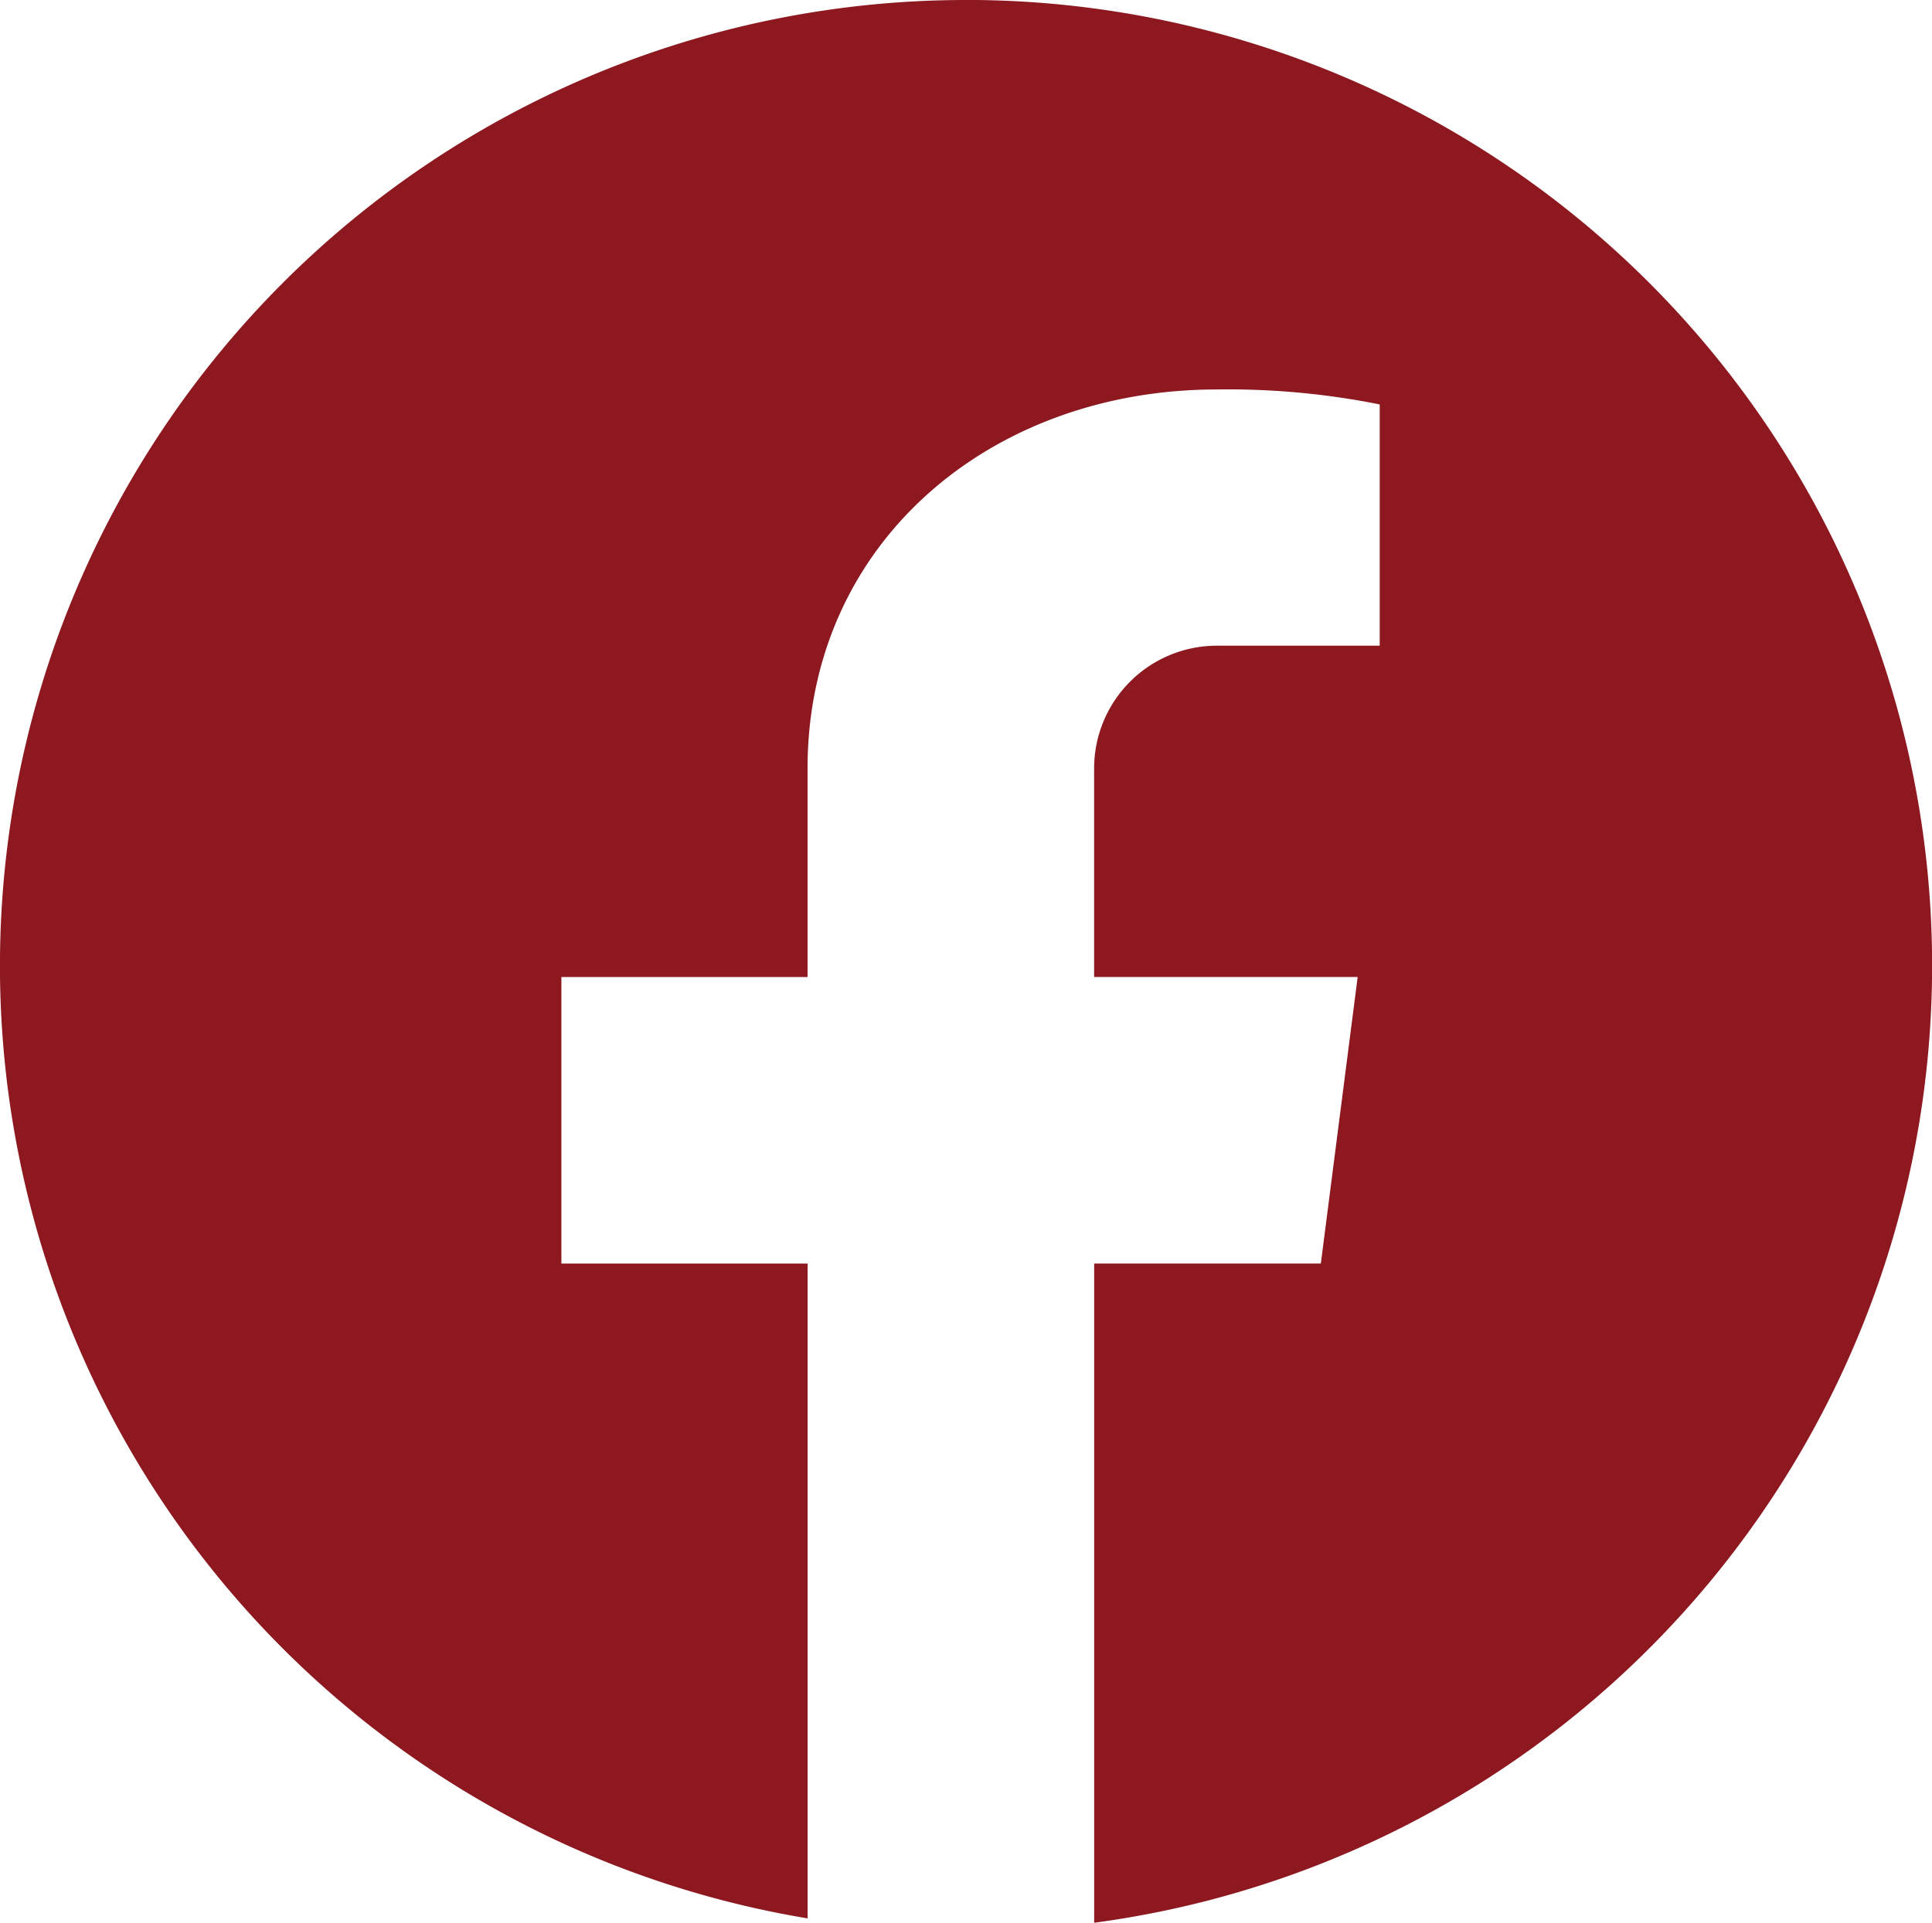
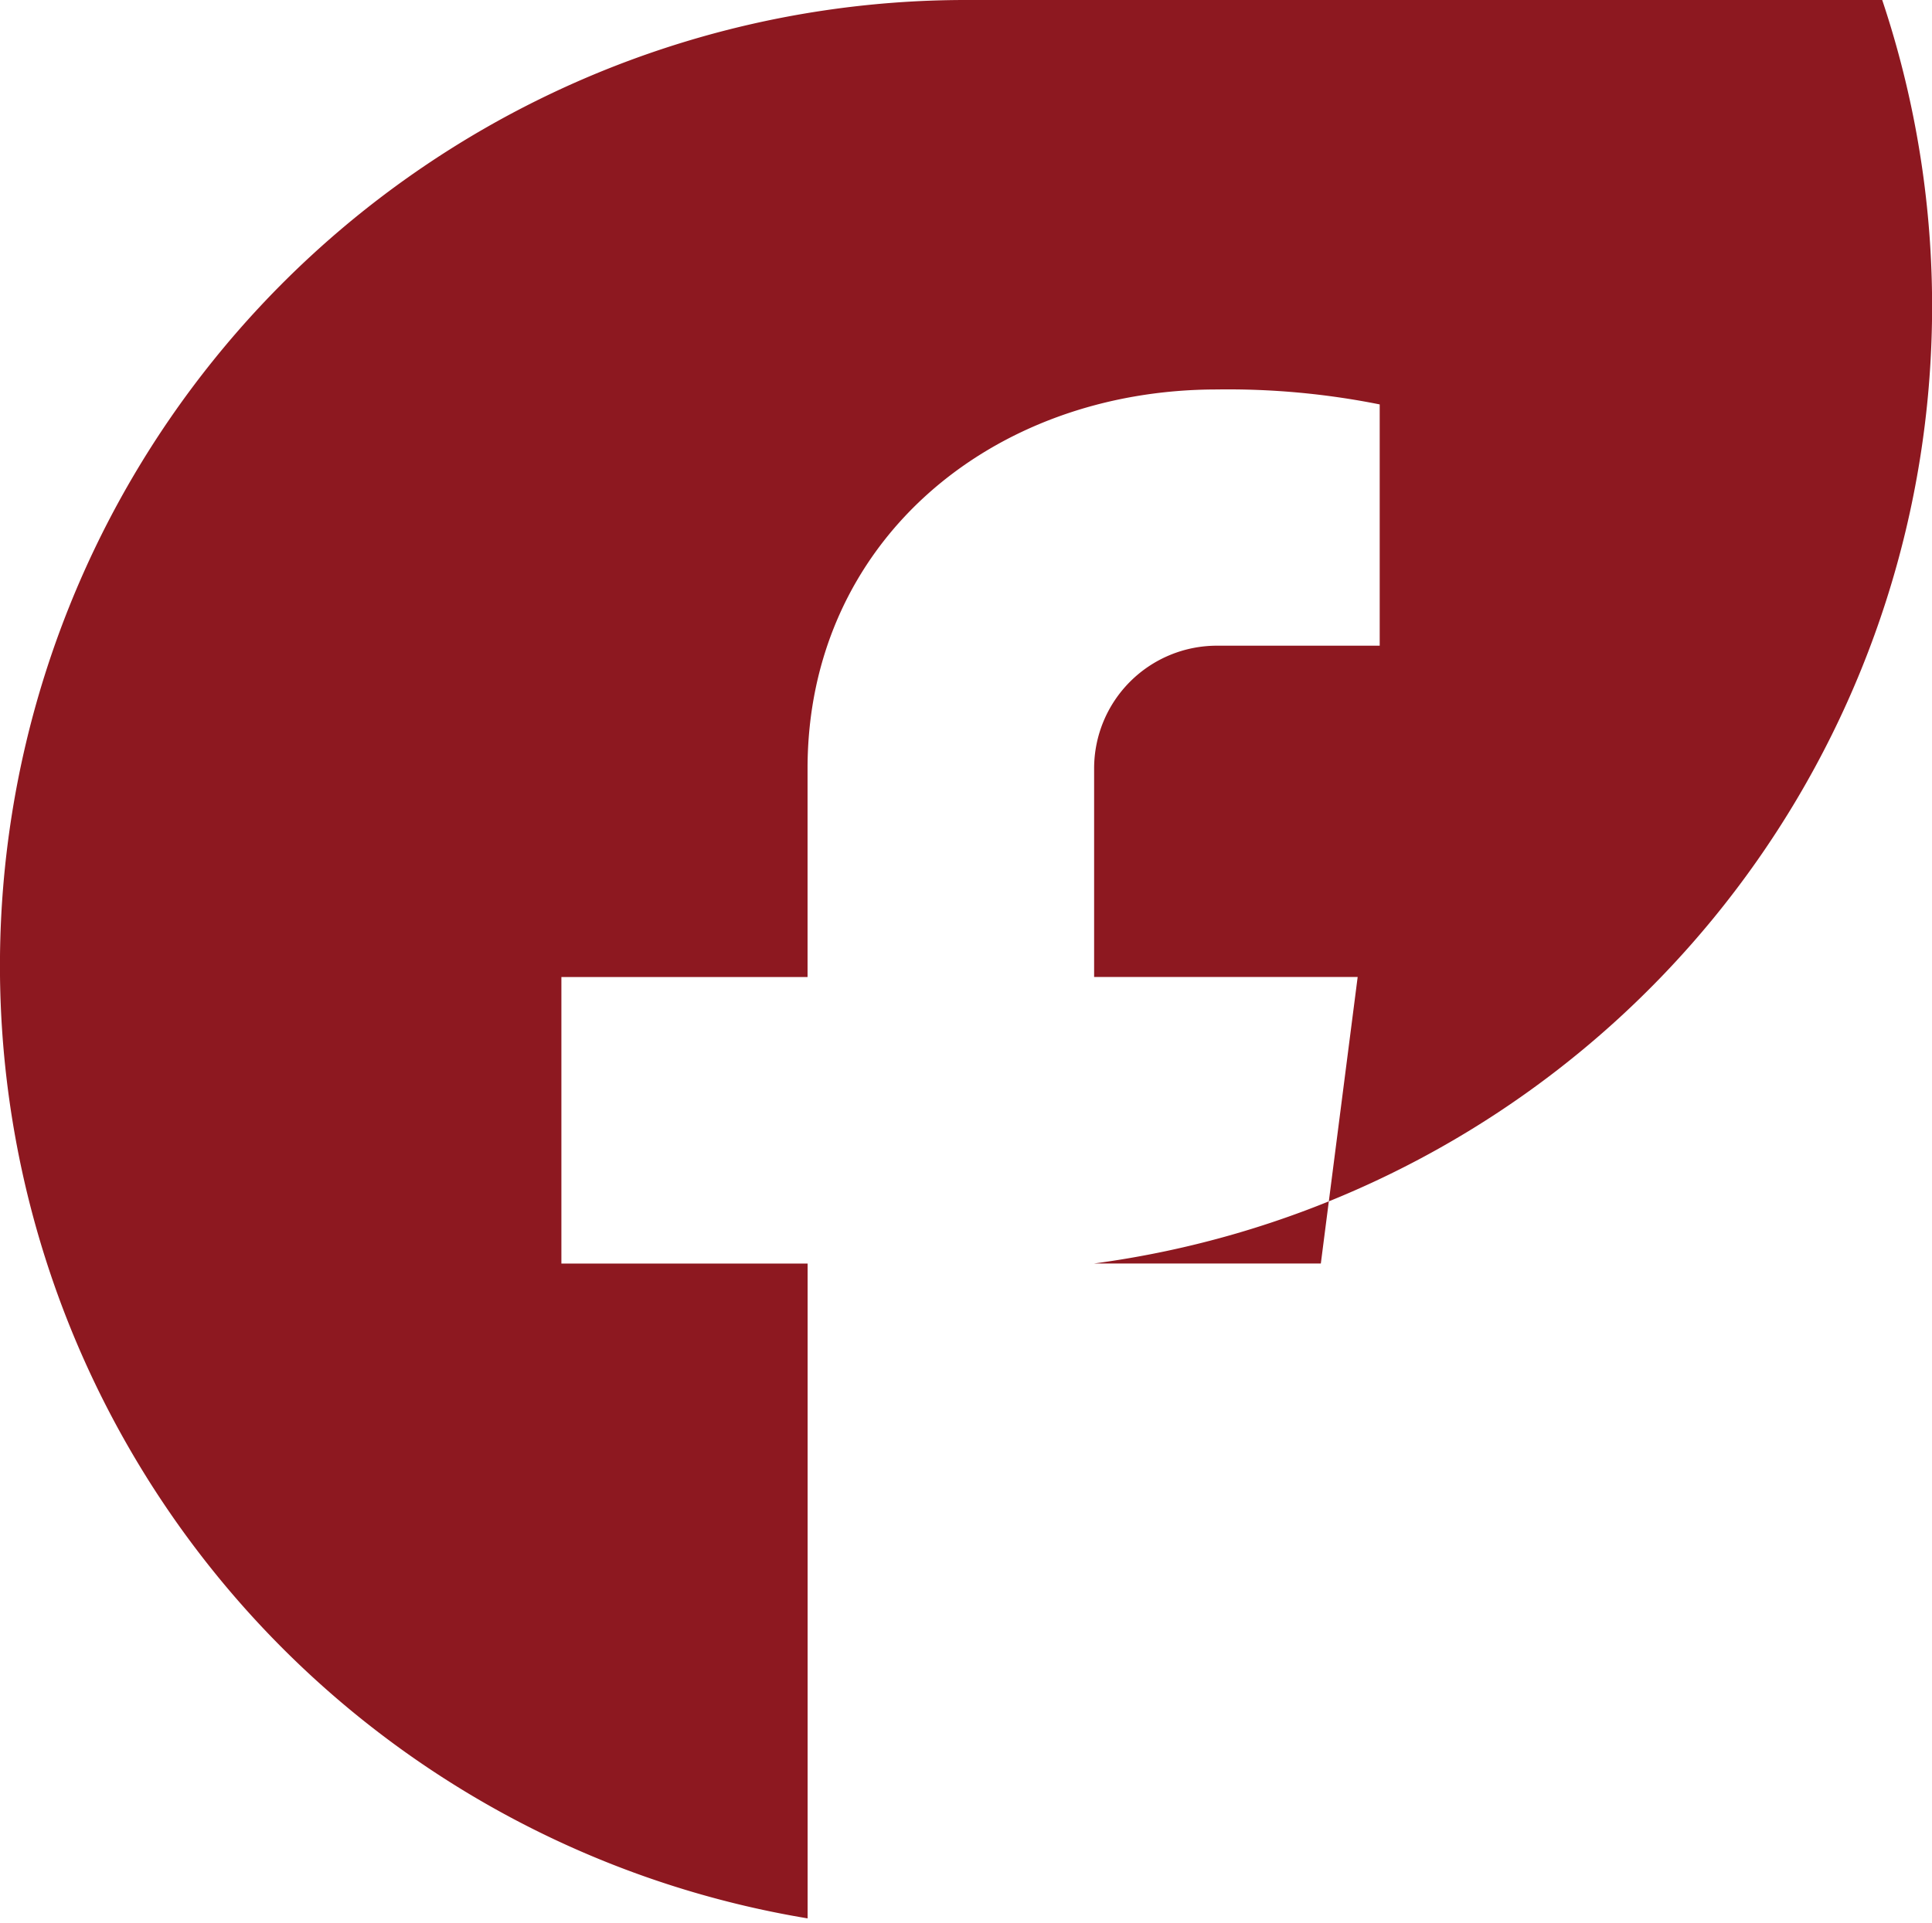
<svg xmlns="http://www.w3.org/2000/svg" width="33.575" height="33.424" viewBox="0 0 33.575 33.424">
-   <path id="Tracé_1" data-name="Tracé 1" d="M64.219,47.431a16.787,16.787,0,0,0-2.753,33.347V69.395H57.187v-4.98h4.278V60.79c0-3.929,3.185-6.589,7.114-6.589a13.4,13.4,0,0,1,2.829.26v4.194H68.58a2.134,2.134,0,0,0-2.135,2.135v3.624h4.58l-.64,4.98H66.446v11.46a16.786,16.786,0,0,0-2.227-33.424Z" transform="translate(-47.431 -47.431)" fill="#8d1820" />
+   <path id="Tracé_1" data-name="Tracé 1" d="M64.219,47.431a16.787,16.787,0,0,0-2.753,33.347V69.395H57.187v-4.98h4.278V60.79c0-3.929,3.185-6.589,7.114-6.589a13.4,13.4,0,0,1,2.829.26v4.194H68.58a2.134,2.134,0,0,0-2.135,2.135v3.624h4.58l-.64,4.98H66.446a16.786,16.786,0,0,0-2.227-33.424Z" transform="translate(-47.431 -47.431)" fill="#8d1820" />
</svg>